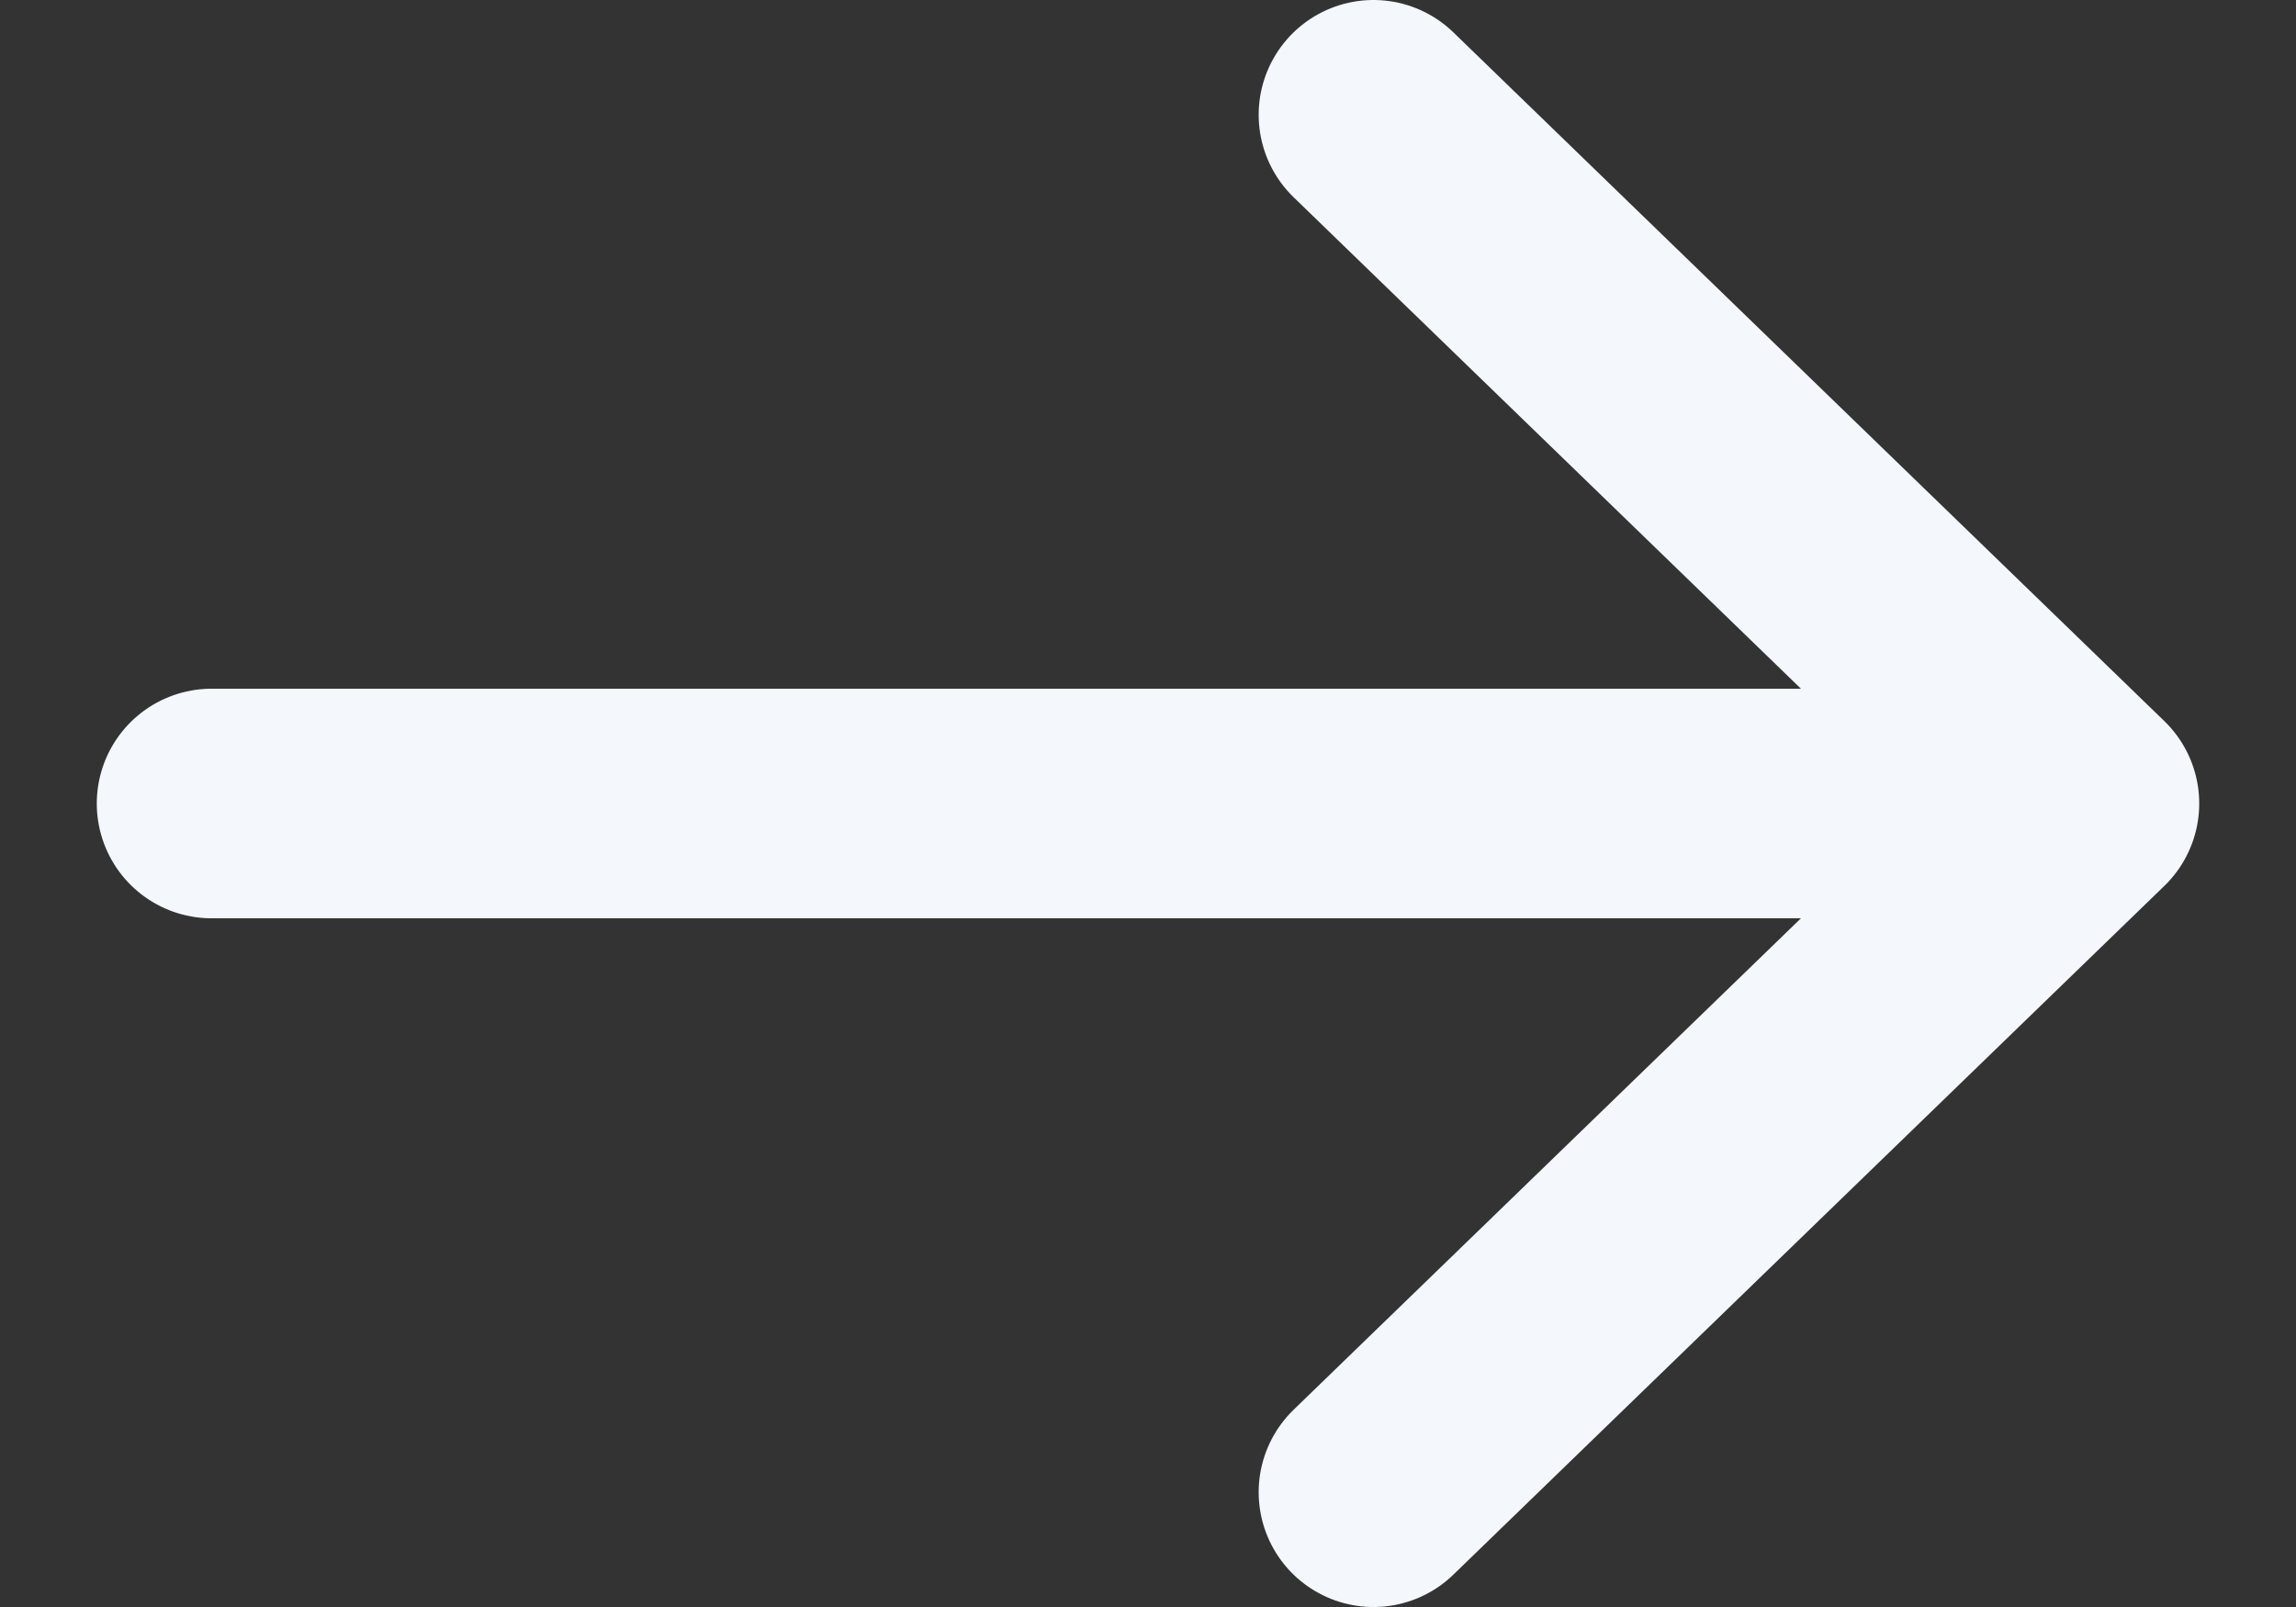
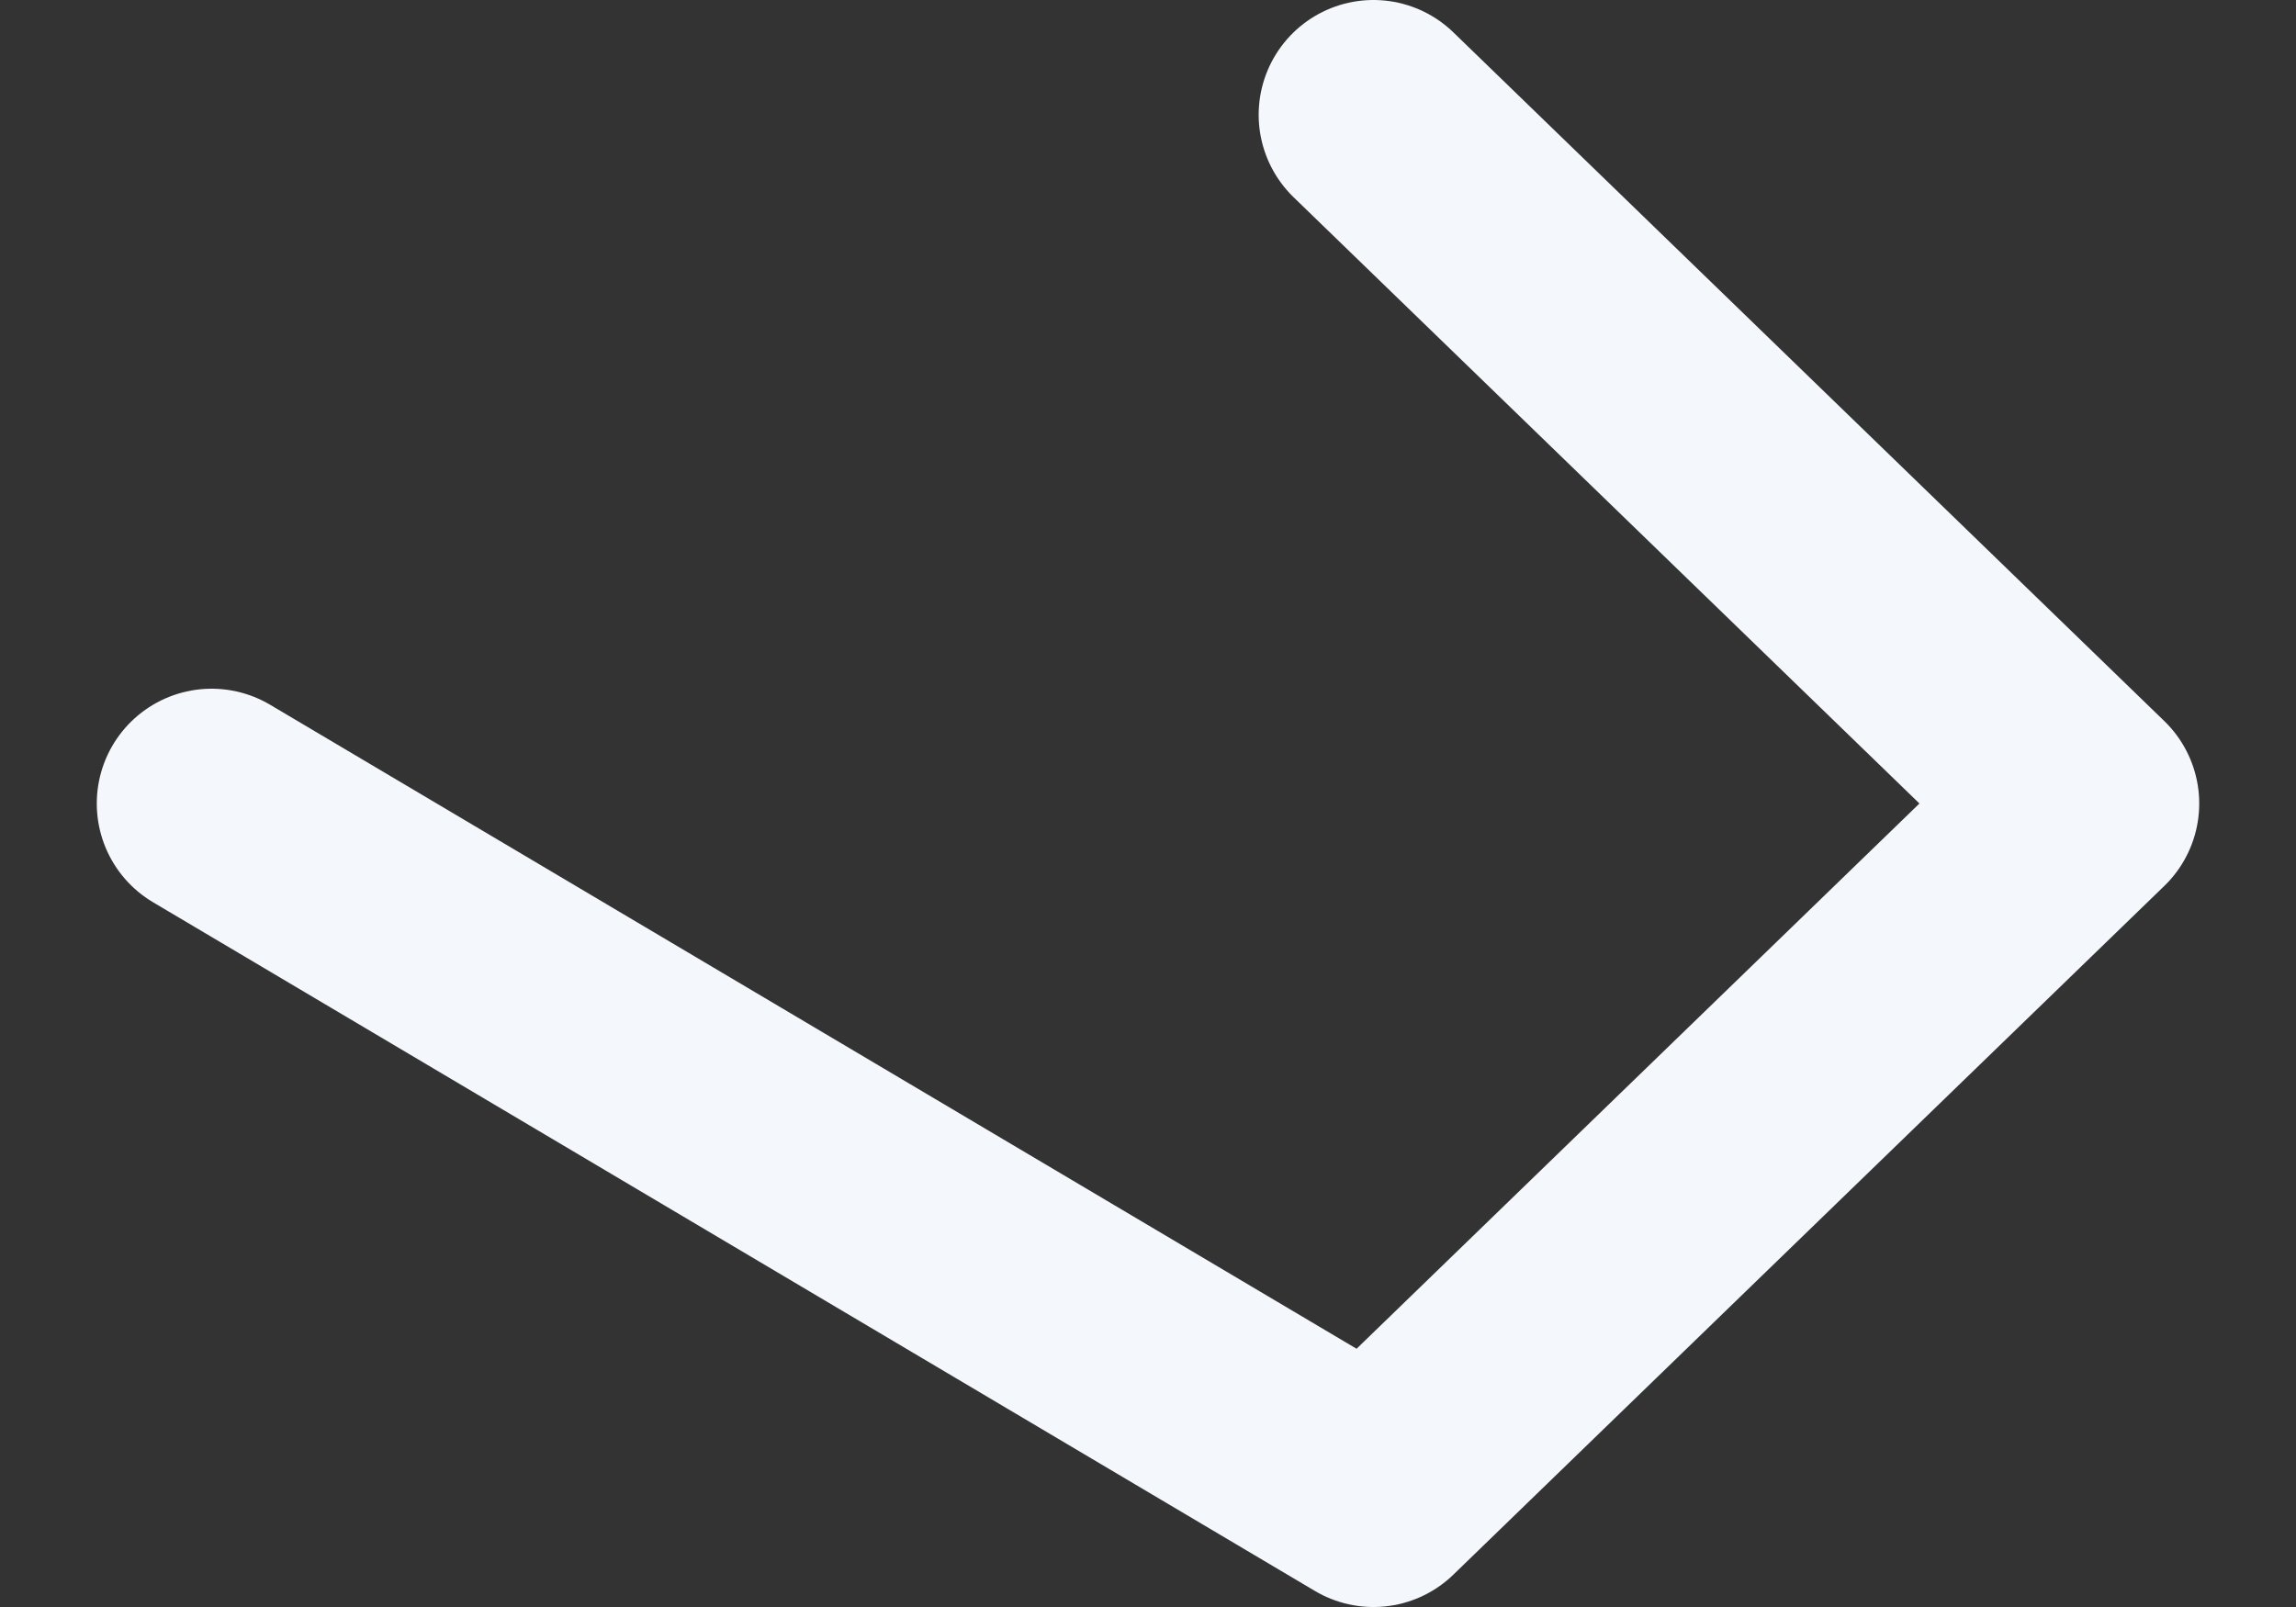
<svg xmlns="http://www.w3.org/2000/svg" width="20" height="14" viewBox="0 0 20 14" fill="none">
  <rect x="0" y="0" width="20" height="14" fill="#333333" stroke="none" />
-   <path id="Icon" d="M18.157 7L11.964 1M18.157 7L11.964 13M18.157 7L1.843 7" stroke="#F4F7FC" stroke-width="2" stroke-linecap="round" stroke-linejoin="round" />
+   <path id="Icon" d="M18.157 7L11.964 1M18.157 7L11.964 13L1.843 7" stroke="#F4F7FC" stroke-width="2" stroke-linecap="round" stroke-linejoin="round" />
</svg>